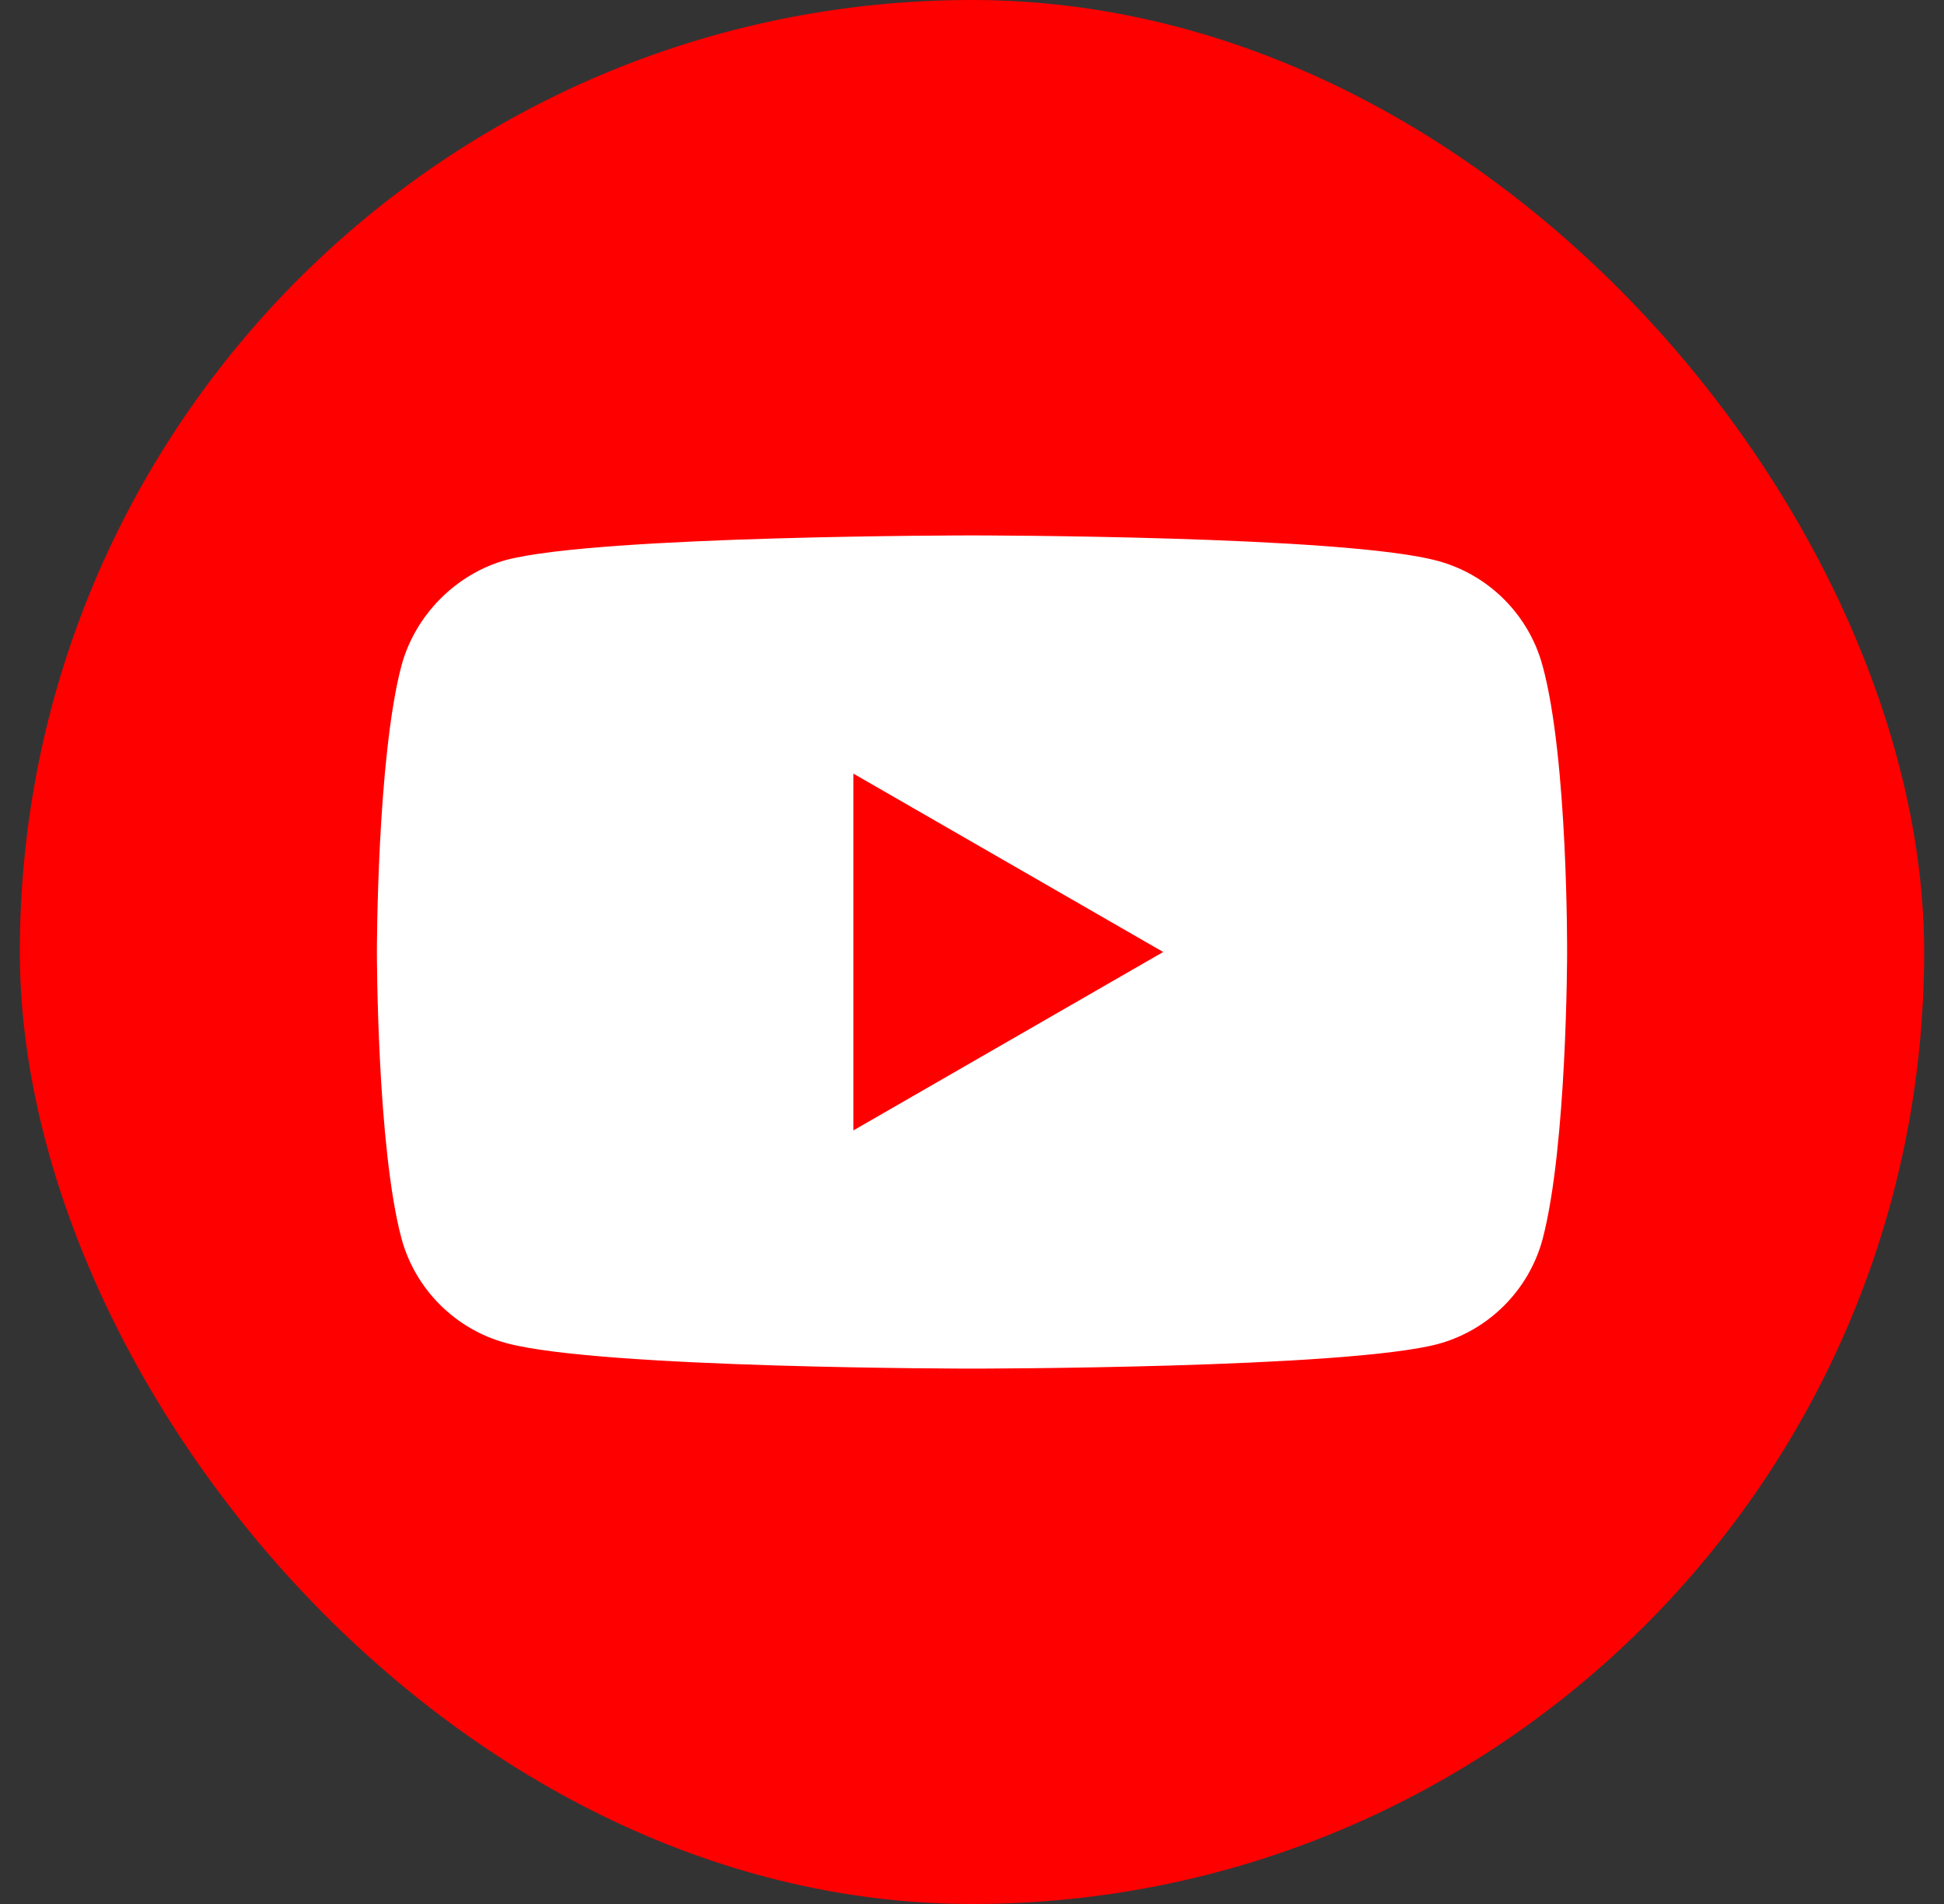
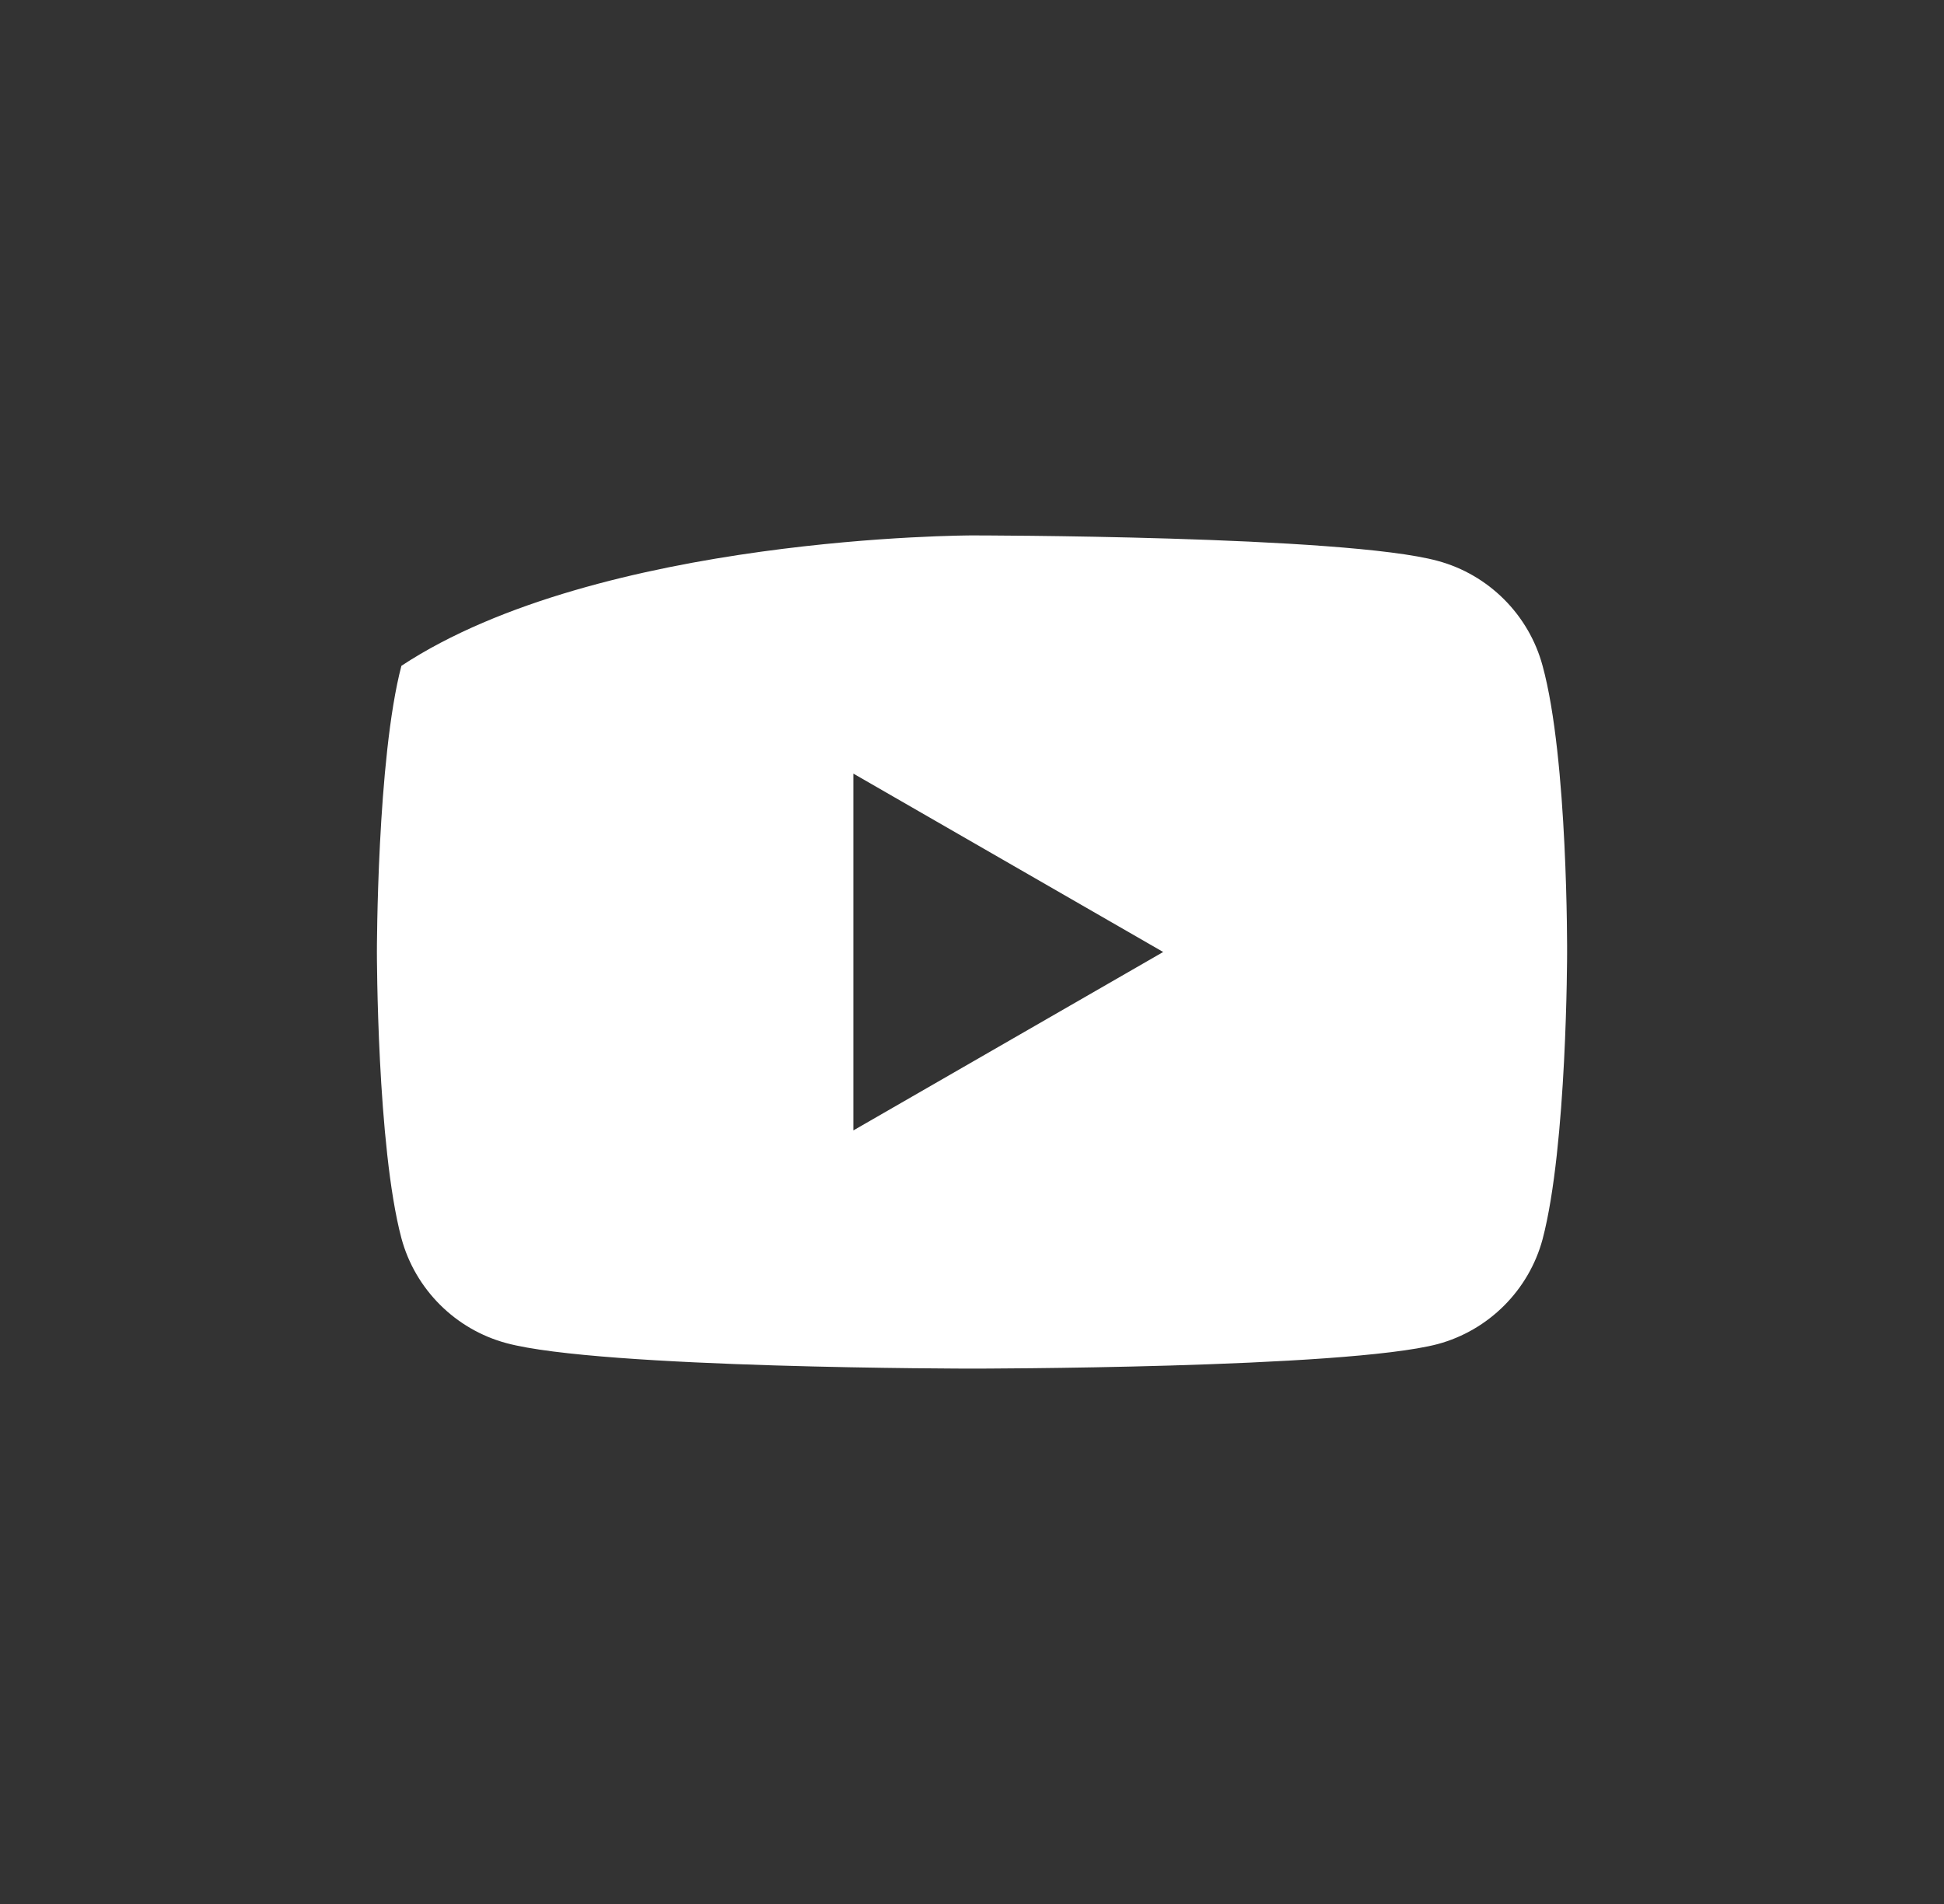
<svg xmlns="http://www.w3.org/2000/svg" width="49" height="48" viewBox="0 0 49 48" fill="none">
  <rect x="0" y="0" width="49" height="48" fill="#333333" stroke="none" />
-   <rect x="0.5" width="48" height="48" rx="24" fill="#FF0000" />
-   <path fill-rule="evenodd" clip-rule="evenodd" d="M36.238 14.14C37.523 14.486 38.536 15.5 38.882 16.785C39.525 19.132 39.5 24.025 39.5 24.025C39.5 24.025 39.5 28.893 38.882 31.241C38.536 32.526 37.523 33.539 36.238 33.885C33.89 34.503 24.5 34.503 24.5 34.503C24.5 34.503 15.134 34.503 12.762 33.86C11.477 33.514 10.464 32.501 10.118 31.216C9.5 28.893 9.5 24 9.5 24C9.5 24 9.5 19.132 10.118 16.785C10.464 15.5 11.502 14.462 12.762 14.116C15.11 13.498 24.5 13.498 24.5 13.498C24.5 13.498 33.89 13.498 36.238 14.14ZM29.319 24L21.51 28.498V19.503L29.319 24Z" fill="white" />
+   <path fill-rule="evenodd" clip-rule="evenodd" d="M36.238 14.14C37.523 14.486 38.536 15.5 38.882 16.785C39.525 19.132 39.5 24.025 39.5 24.025C39.5 24.025 39.5 28.893 38.882 31.241C38.536 32.526 37.523 33.539 36.238 33.885C33.89 34.503 24.5 34.503 24.5 34.503C24.5 34.503 15.134 34.503 12.762 33.86C11.477 33.514 10.464 32.501 10.118 31.216C9.5 28.893 9.5 24 9.5 24C9.5 24 9.5 19.132 10.118 16.785C15.11 13.498 24.5 13.498 24.5 13.498C24.5 13.498 33.89 13.498 36.238 14.14ZM29.319 24L21.51 28.498V19.503L29.319 24Z" fill="white" />
</svg>